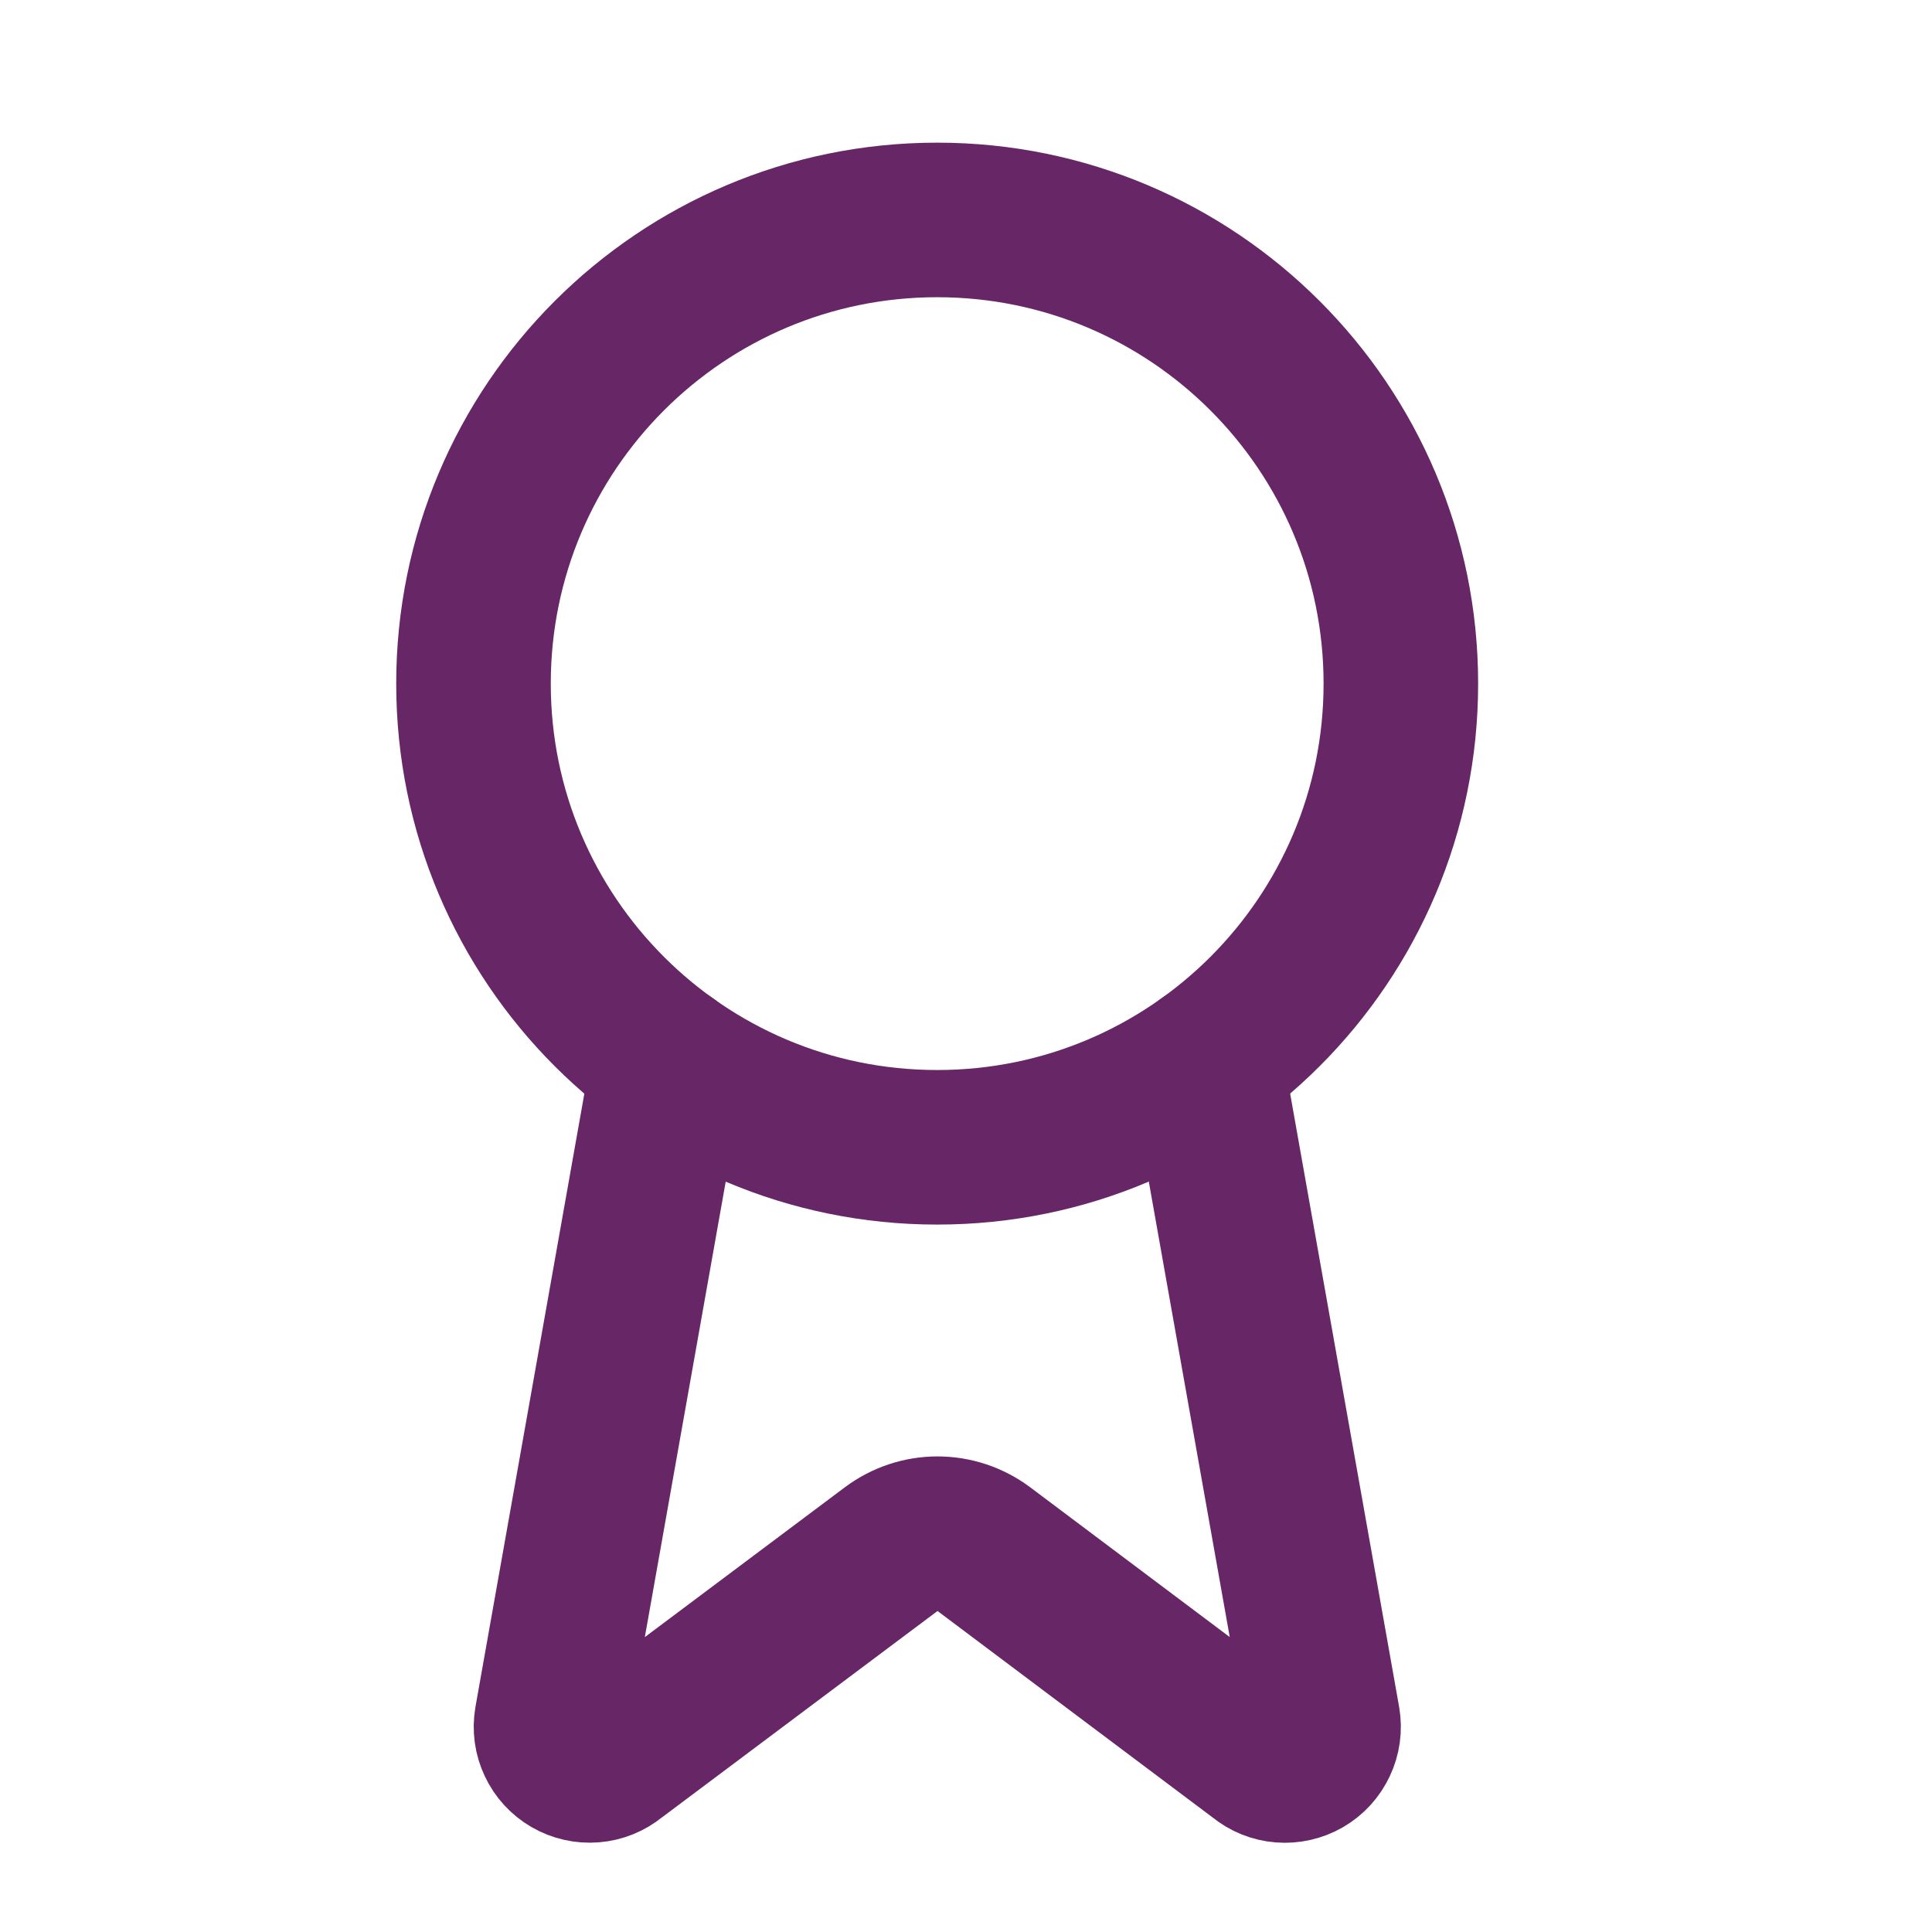
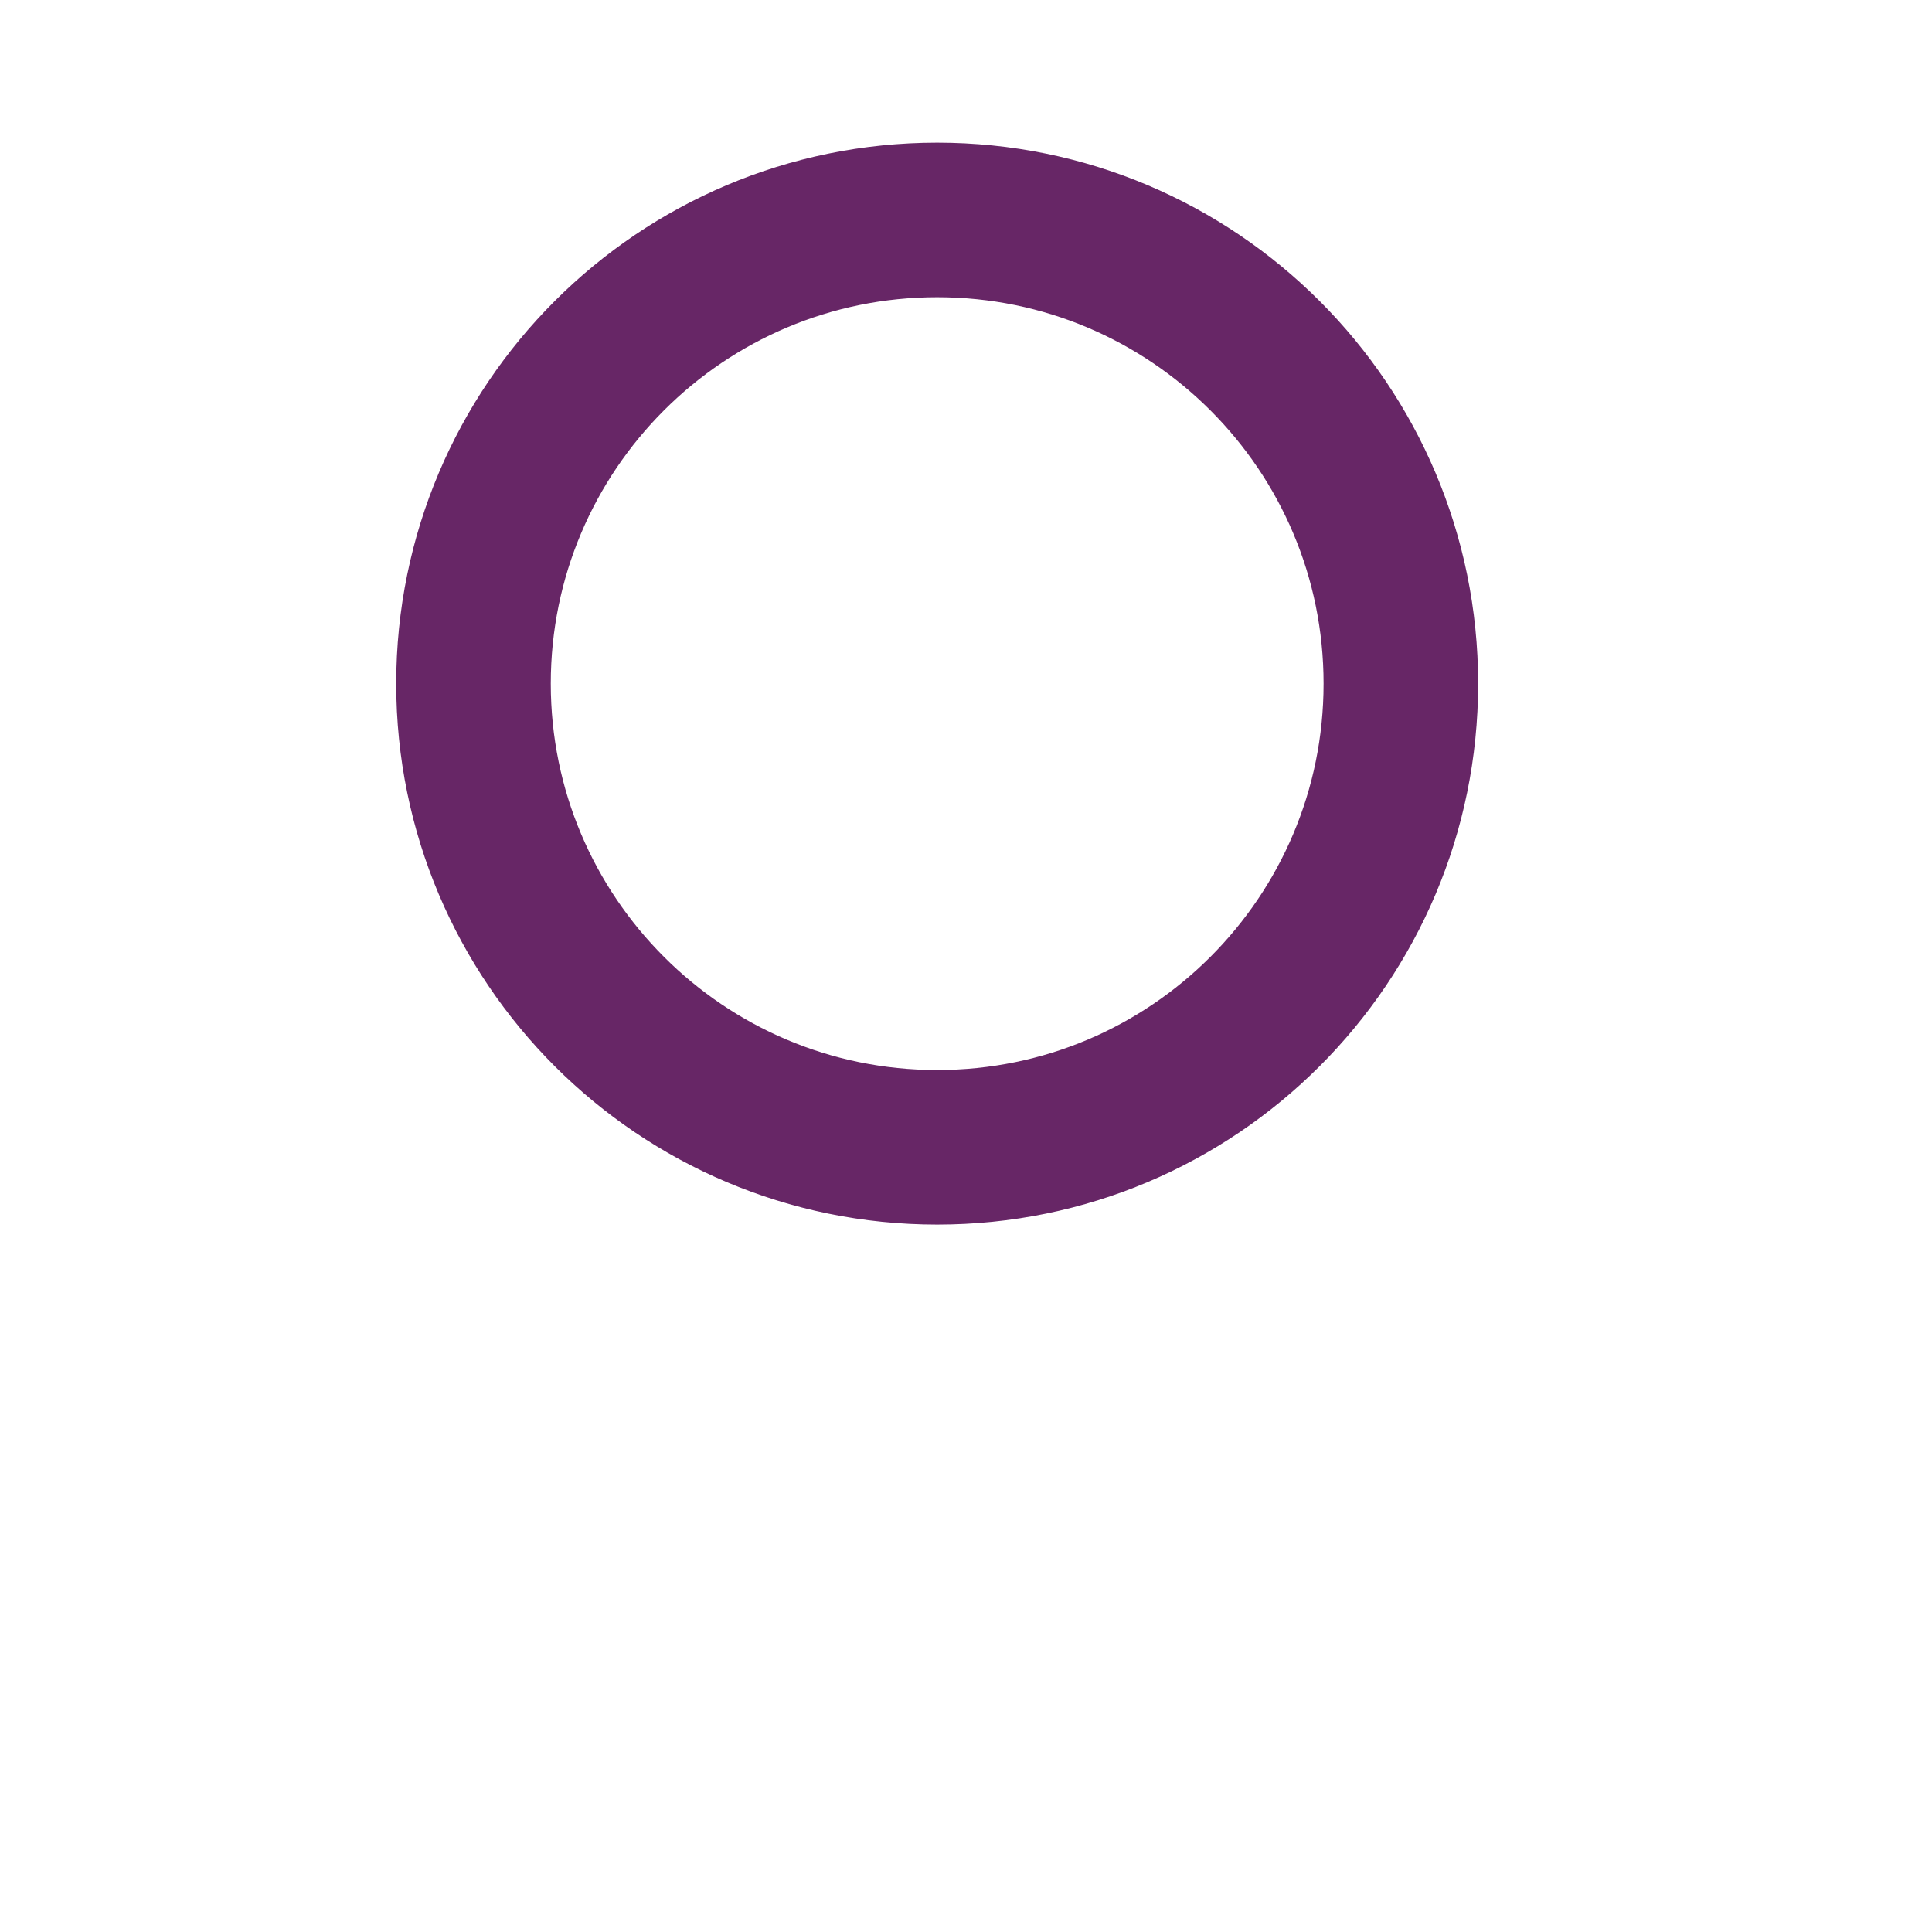
<svg xmlns="http://www.w3.org/2000/svg" width="25" height="25" viewBox="0 0 25 25" fill="none">
-   <path d="M15.605 13.736L17.12 22.262C17.137 22.363 17.123 22.466 17.079 22.558C17.036 22.65 16.966 22.727 16.878 22.778C16.79 22.829 16.688 22.852 16.587 22.844C16.485 22.836 16.388 22.797 16.31 22.732L12.73 20.045C12.557 19.916 12.347 19.846 12.131 19.846C11.915 19.846 11.706 19.916 11.533 20.045L7.947 22.731C7.868 22.796 7.772 22.835 7.67 22.843C7.569 22.851 7.467 22.828 7.379 22.777C7.291 22.726 7.221 22.65 7.178 22.558C7.134 22.466 7.12 22.363 7.137 22.262L8.651 13.736" stroke="#672666" stroke-width="2" stroke-linecap="round" stroke-linejoin="round" />
-   <path d="M12.127 14.846C15.441 14.846 18.127 12.16 18.127 8.846C18.127 5.532 15.441 2.846 12.127 2.846C8.814 2.846 6.127 5.532 6.127 8.846C6.127 12.16 8.814 14.846 12.127 14.846Z" stroke="#672666" stroke-width="2" stroke-linecap="round" stroke-linejoin="round" />
+   <path d="M12.127 14.846C15.441 14.846 18.127 12.16 18.127 8.846C18.127 5.532 15.441 2.846 12.127 2.846C8.814 2.846 6.127 5.532 6.127 8.846C6.127 12.16 8.814 14.846 12.127 14.846" stroke="#672666" stroke-width="2" stroke-linecap="round" stroke-linejoin="round" />
</svg>